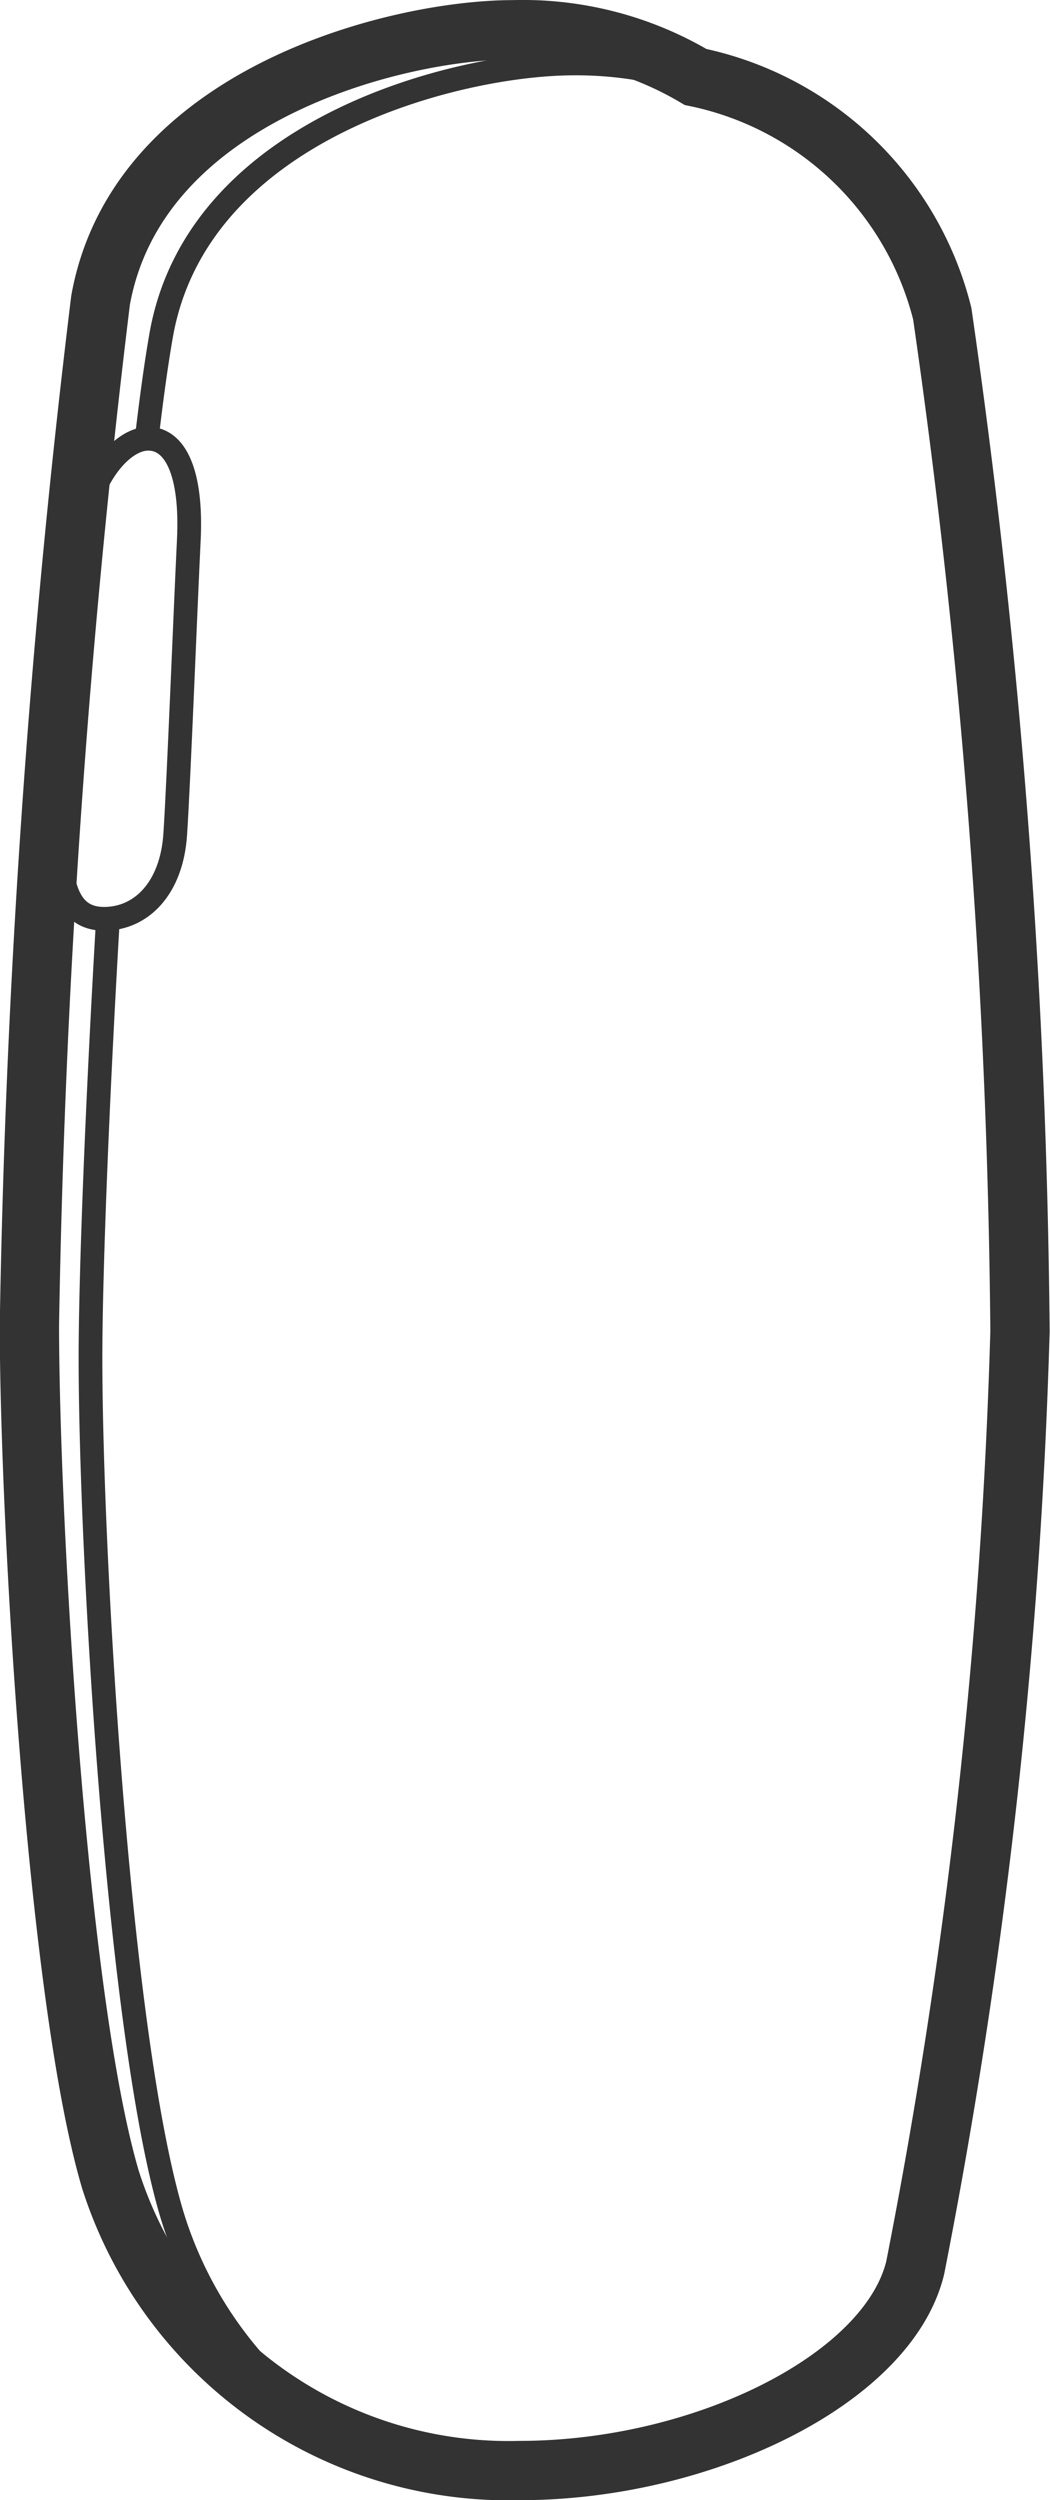
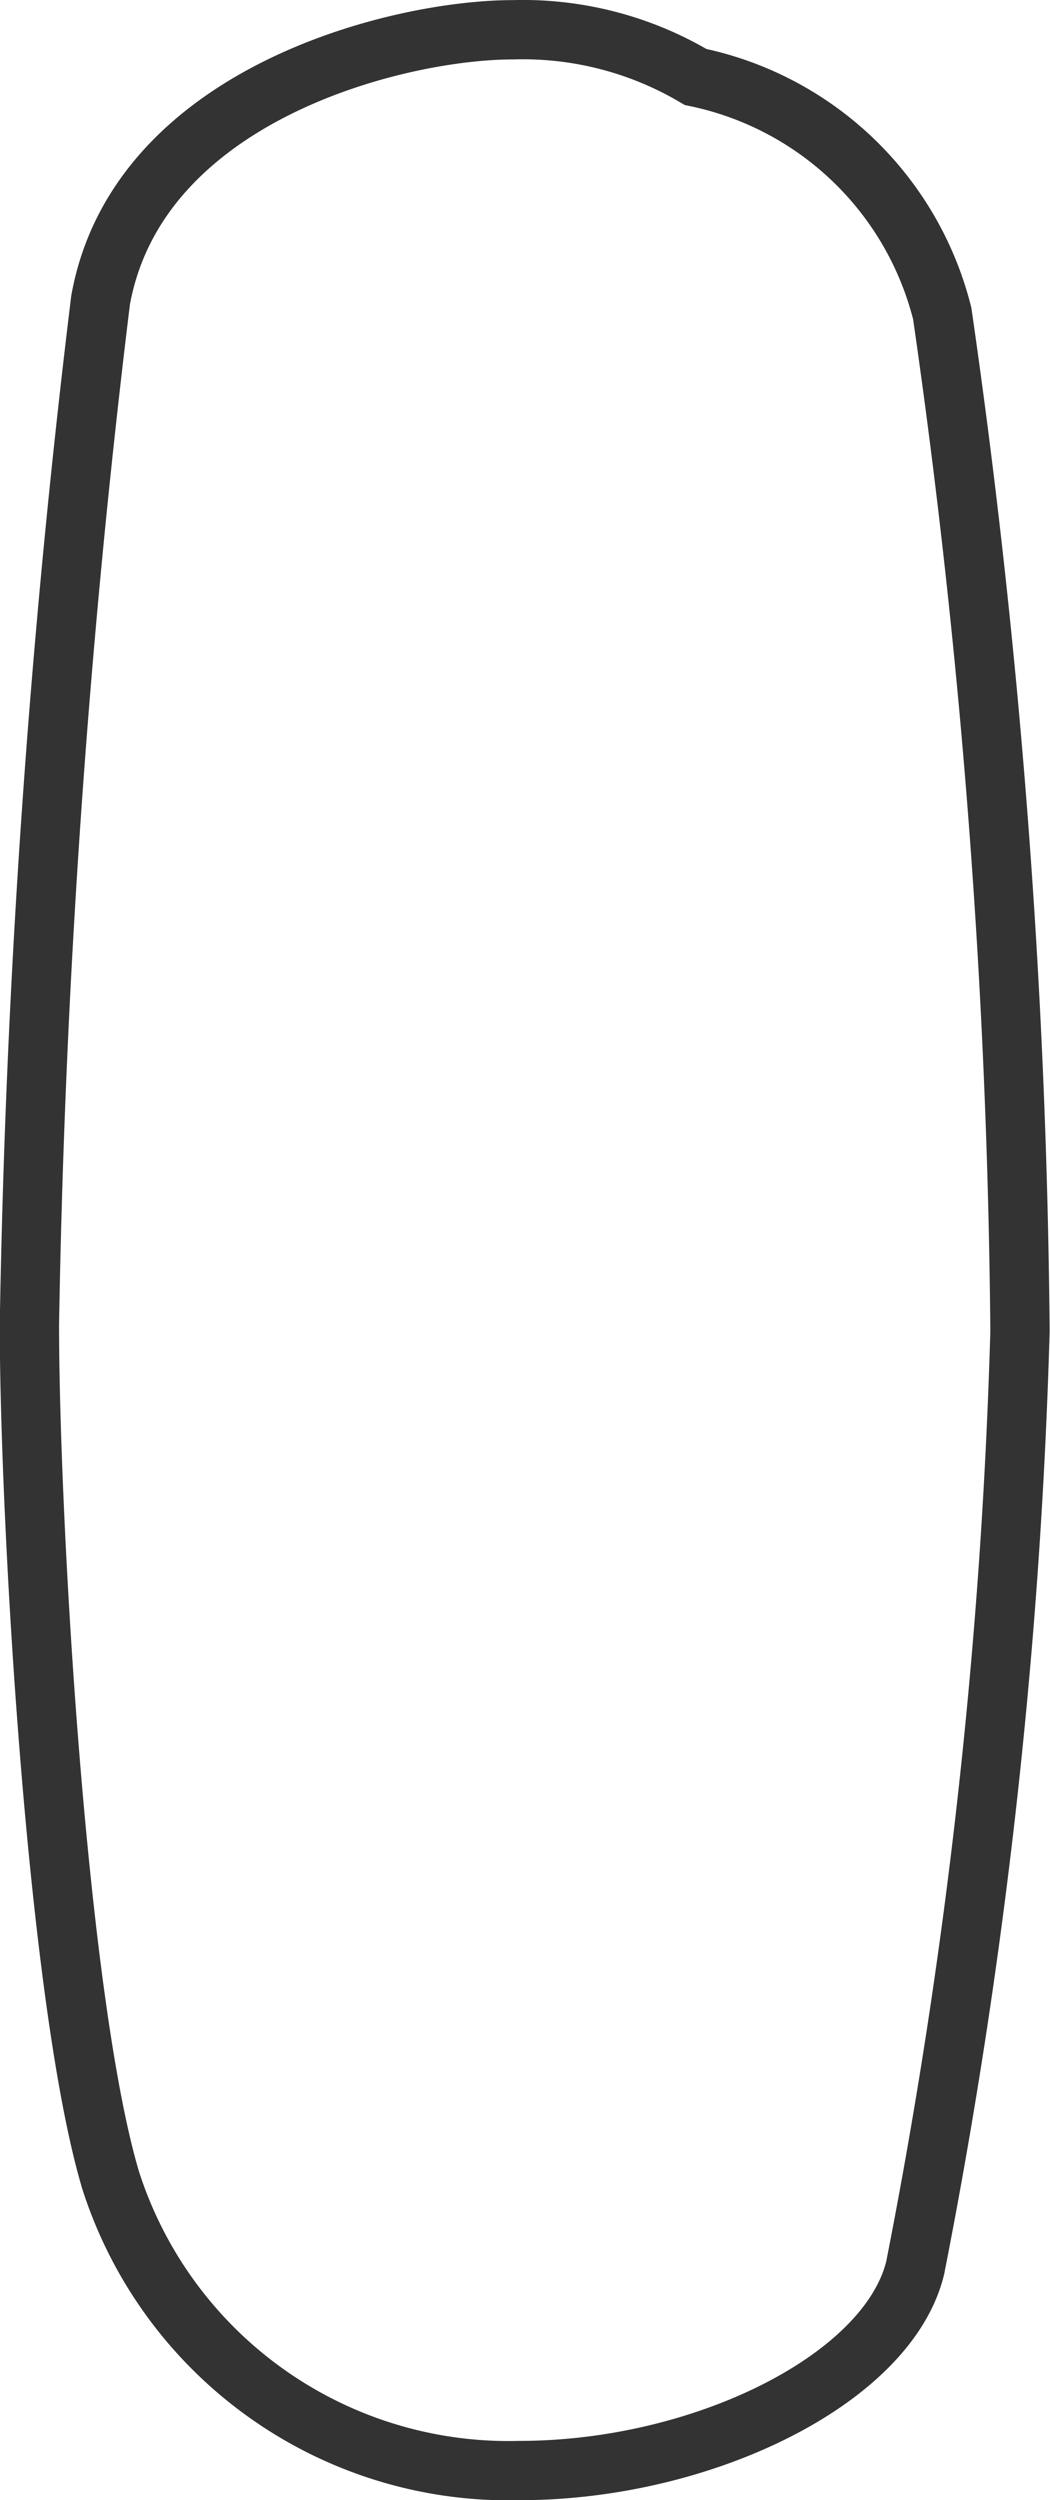
<svg xmlns="http://www.w3.org/2000/svg" width="17.707" height="42.153" viewBox="0 0 17.707 42.153">
  <g id="Group_98" data-name="Group 98" transform="translate(-431.659 -172.865)">
    <path id="Path_1306" data-name="Path 1306" d="M443.389,174.163a5.419,5.419,0,0,1,4.16,3.99,127.387,127.387,0,0,1,1.311,17.157,96.056,96.056,0,0,1-1.767,15.789c-.456,1.881-3.592,3.419-6.67,3.419a7.046,7.046,0,0,1-6.9-4.9c-.912-3.077-1.368-11.228-1.368-14.42a164.737,164.737,0,0,1,1.2-17.271c.626-3.477,5.014-4.56,6.953-4.56A5.709,5.709,0,0,1,443.389,174.163Z" fill="none" stroke="#333" stroke-miterlimit="10" stroke-width="1" />
-     <path id="Path_1307" data-name="Path 1307" d="M434.133,180.261c.082-.7.165-1.3.248-1.766.629-3.477,5.016-4.56,6.956-4.56a6.386,6.386,0,0,1,2.265.4" fill="none" stroke="#333" stroke-miterlimit="10" stroke-width="0.4" />
-     <path id="Path_1308" data-name="Path 1308" d="M438.495,214.5a6.747,6.747,0,0,1-3.942-4.315c-.912-3.078-1.368-11.228-1.368-14.421,0-1.423.114-4.32.294-7.4" fill="none" stroke="#333" stroke-miterlimit="10" stroke-width="0.4" />
-     <path id="Path_1309" data-name="Path 1309" d="M432.672,187.044c0,.913.228,1.312.742,1.312.628,0,1.14-.514,1.2-1.425s.173-3.819.229-4.959-.229-1.71-.684-1.71c-.409,0-.908.548-1.09,1.4" fill="none" stroke="#333" stroke-miterlimit="10" stroke-width="0.4" />
  </g>
</svg>